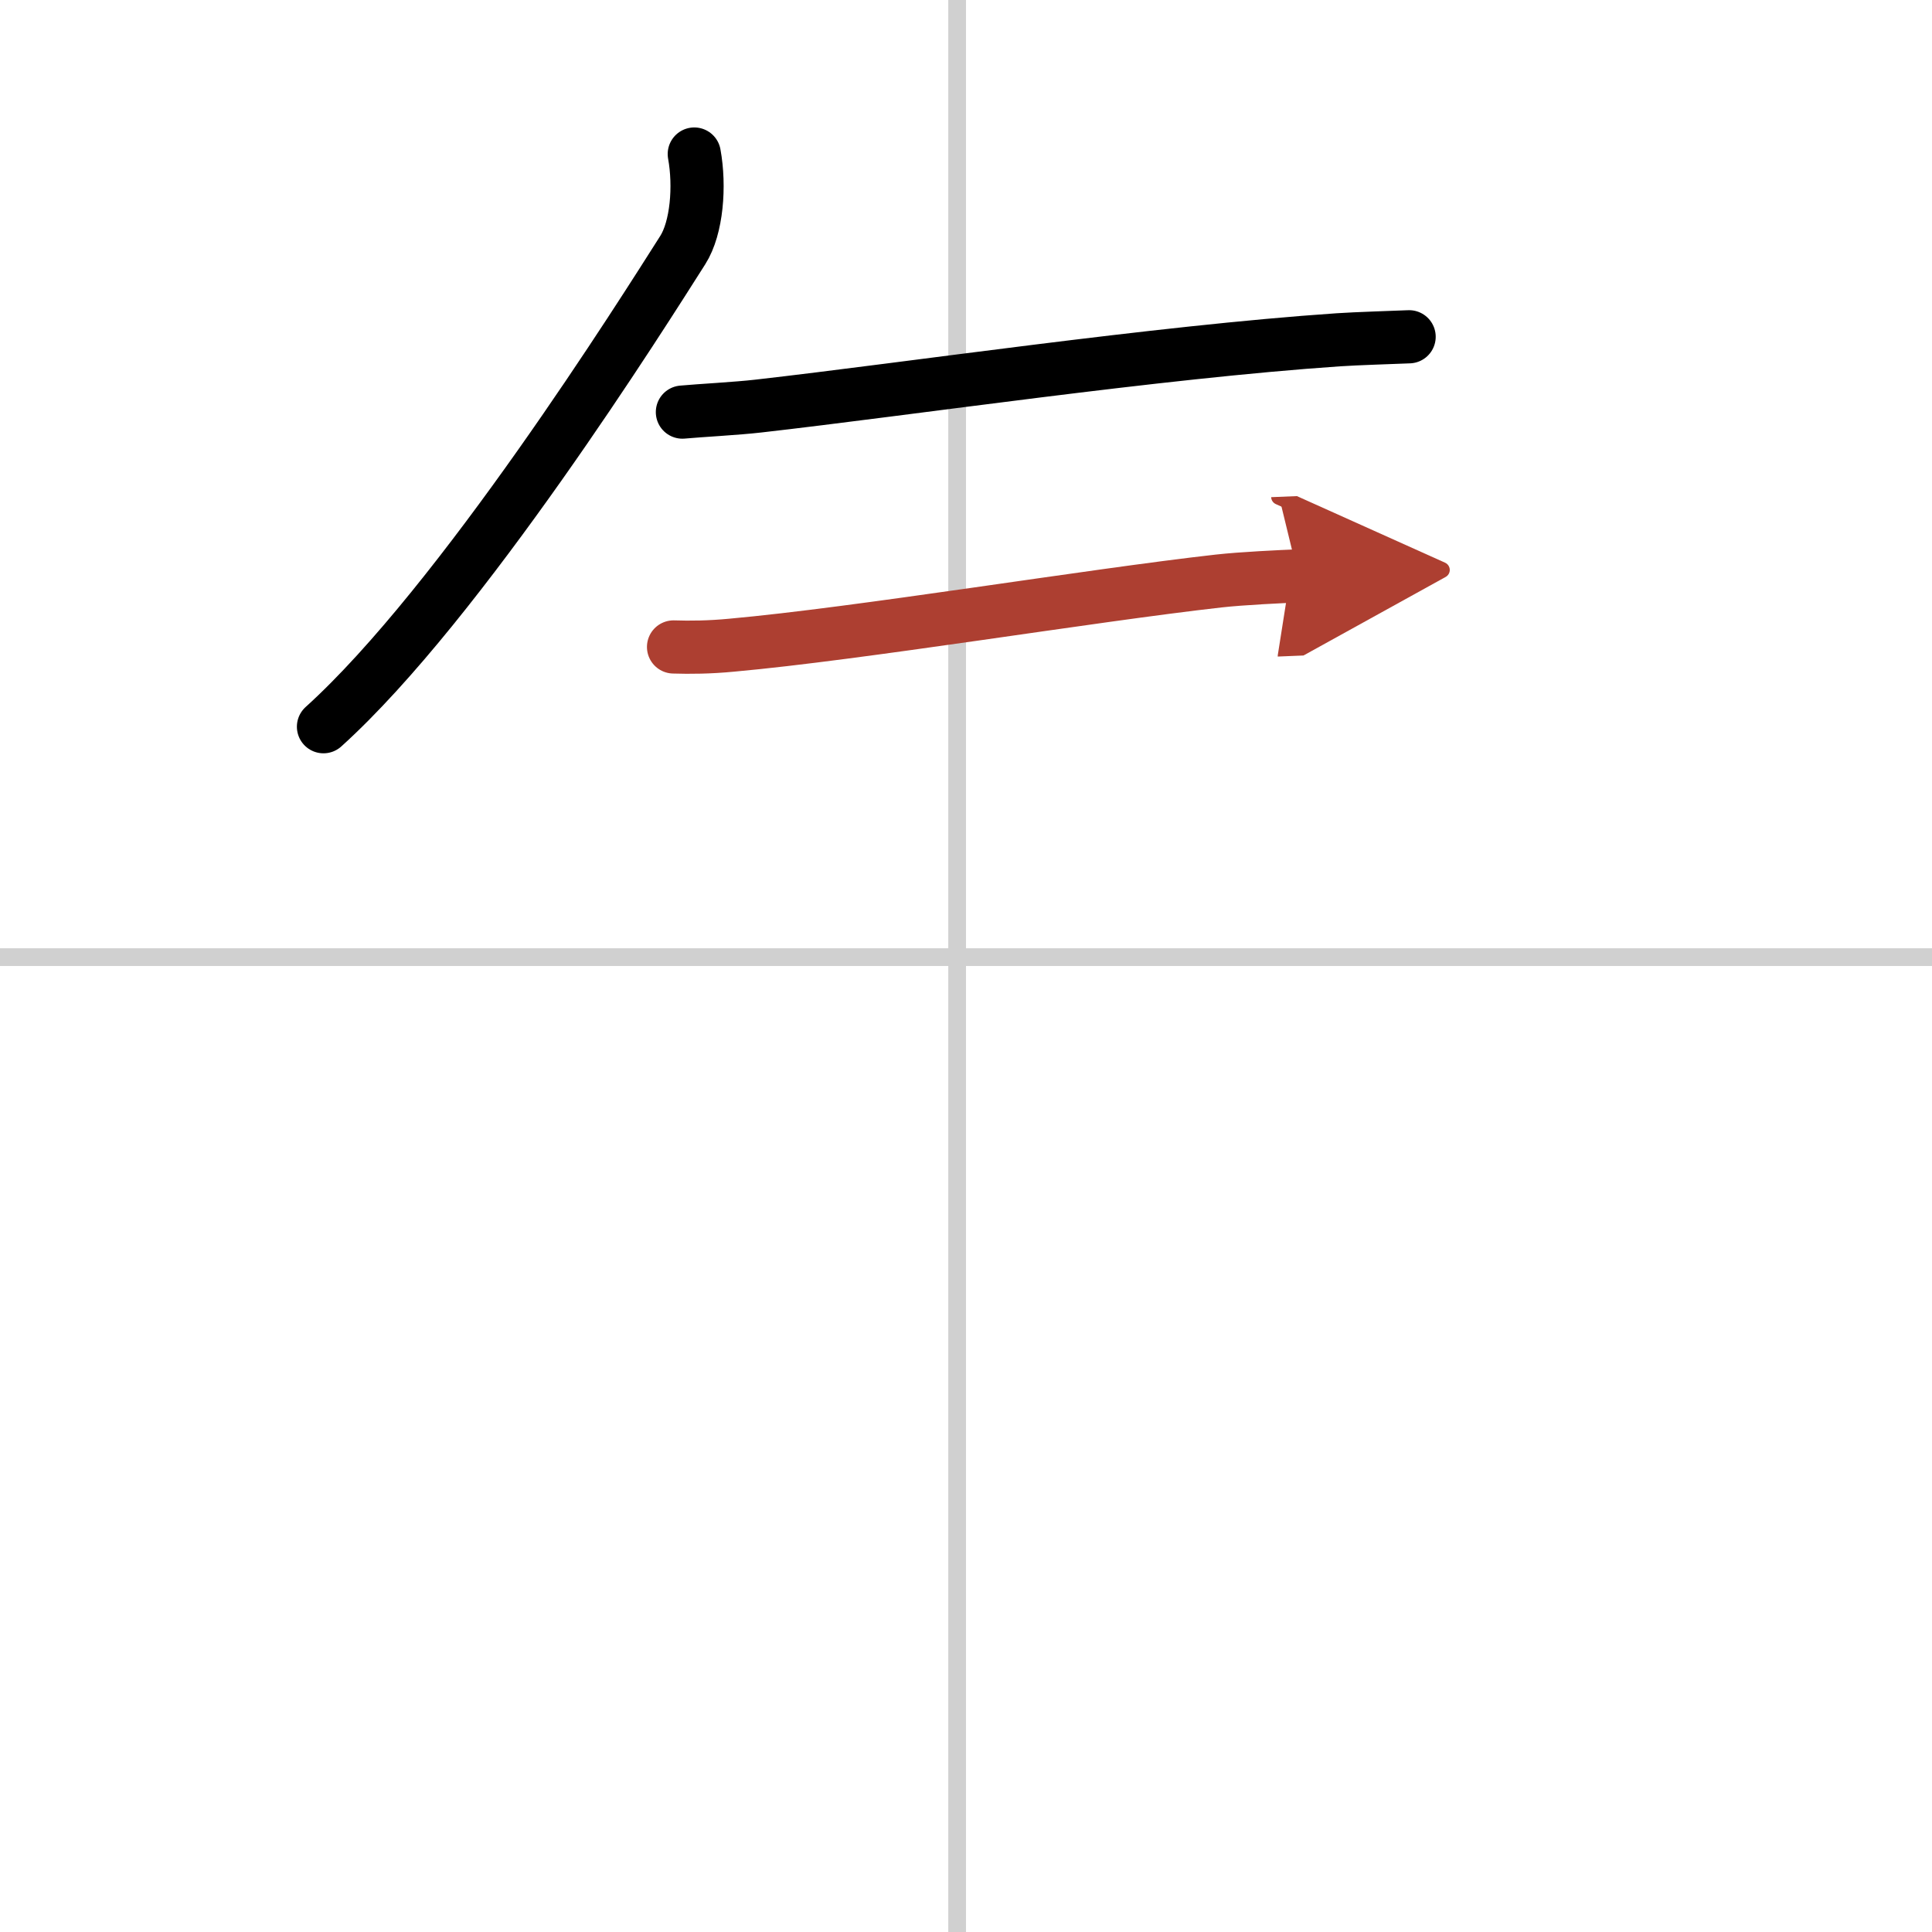
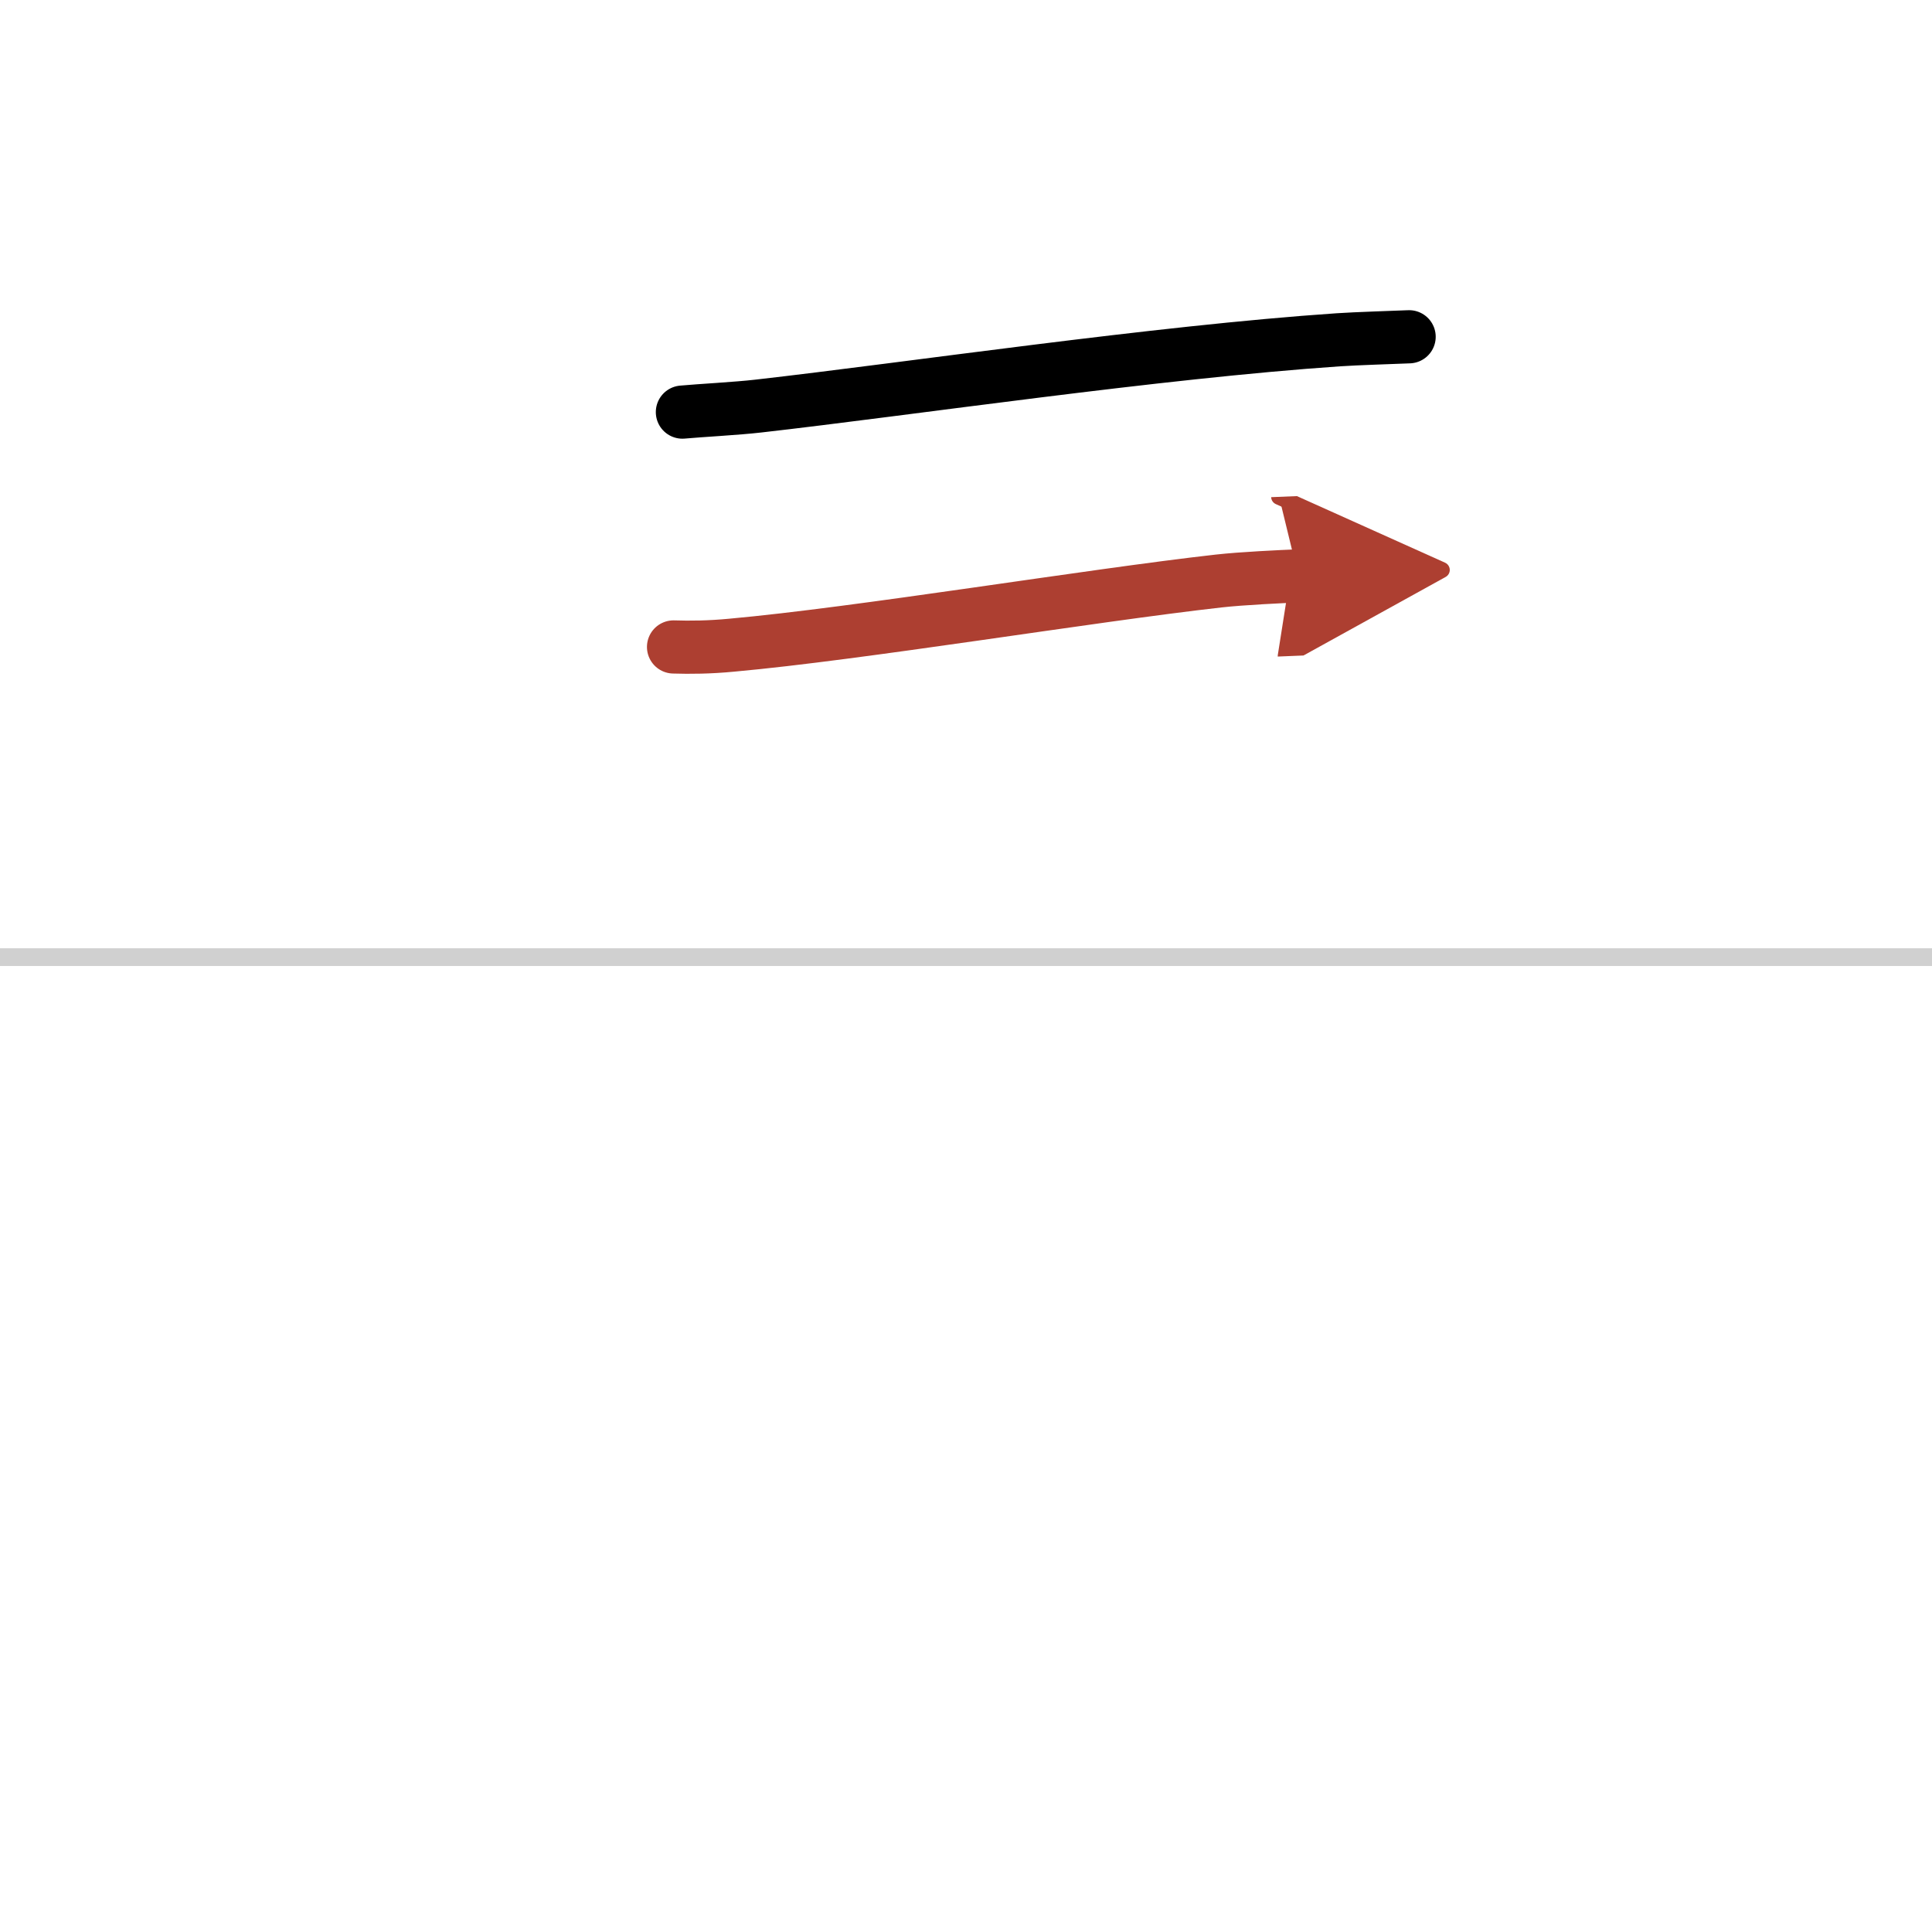
<svg xmlns="http://www.w3.org/2000/svg" width="400" height="400" viewBox="0 0 109 109">
  <defs>
    <marker id="a" markerWidth="4" orient="auto" refX="1" refY="5" viewBox="0 0 10 10">
      <polyline points="0 0 10 5 0 10 1 5" fill="#ad3f31" stroke="#ad3f31" />
    </marker>
  </defs>
  <g fill="none" stroke="#000" stroke-linecap="round" stroke-linejoin="round" stroke-width="3">
-     <rect width="100%" height="100%" fill="#fff" stroke="#fff" />
-     <line x1="54" x2="54" y2="109" stroke="#d0d0d0" stroke-width="1" />
    <line x2="109" y1="54" y2="54" stroke="#d0d0d0" stroke-width="1" />
-     <path d="M39.17,8.69c0.33,1.81,0.15,4.16-0.65,5.42C36.3,17.6,26,34,18.25,41" />
    <path d="m38.5 23.25c0.97-0.09 3.07-0.2 4.28-0.34 8.54-0.97 22.45-3.04 32.73-3.74 1.04-0.07 3.04-0.13 3.99-0.17" />
    <path d="m38 36.5c0.93 0.03 2.04 0.02 3.28-0.1 7.22-0.65 20.19-2.8 27.47-3.62 1.34-0.15 3.53-0.25 4.5-0.29" marker-end="url(#a)" stroke="#ad3f31" />
  </g>
</svg>